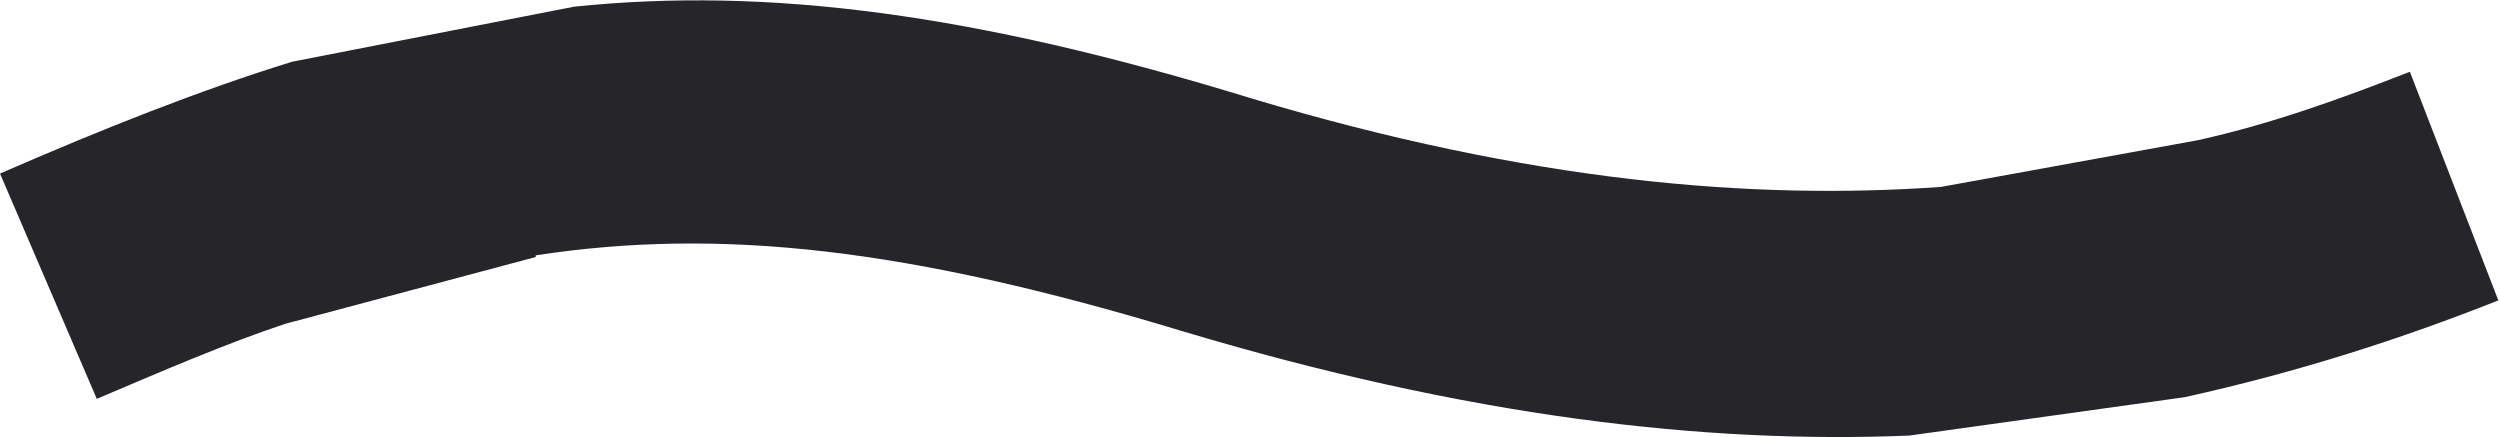
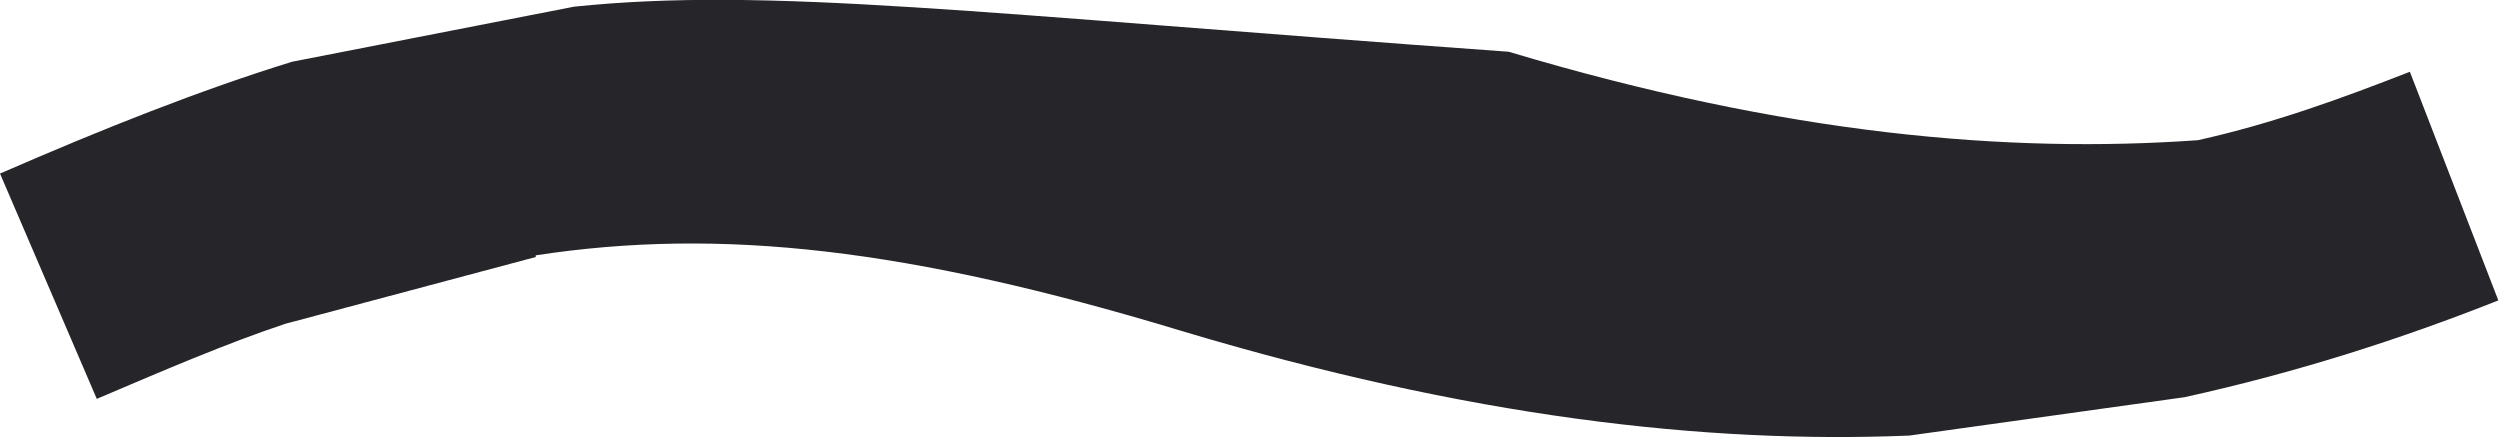
<svg xmlns="http://www.w3.org/2000/svg" id="Layer_2" viewBox="0 0 14.98 2.62">
  <defs>
    <style>.cls-1{fill:#26262a;}</style>
  </defs>
  <g id="Layer_1-2">
-     <path class="cls-1" d="m3.21,1.53c1.11-.17,2.24-.04,3.86.45,1.73.52,3.15.68,4.37.63l1.65-.23c.68-.15,1.3-.35,1.88-.58l-.53-1.37c-.41.16-.82.31-1.27.41l-1.54.28c-1.13.08-2.46-.03-4.13-.53C5.84.08,4.6-.08,3.44.04l-1.69.33c-.55.17-1.13.4-1.75.67l.58,1.35c.4-.17.77-.33,1.13-.45l1.5-.4Z" />
+     <path class="cls-1" d="m3.21,1.53c1.11-.17,2.24-.04,3.86.45,1.73.52,3.15.68,4.37.63l1.65-.23c.68-.15,1.3-.35,1.88-.58l-.53-1.37c-.41.16-.82.31-1.27.41c-1.13.08-2.46-.03-4.13-.53C5.84.08,4.6-.08,3.44.04l-1.69.33c-.55.17-1.13.4-1.75.67l.58,1.35c.4-.17.77-.33,1.13-.45l1.5-.4Z" />
  </g>
</svg>